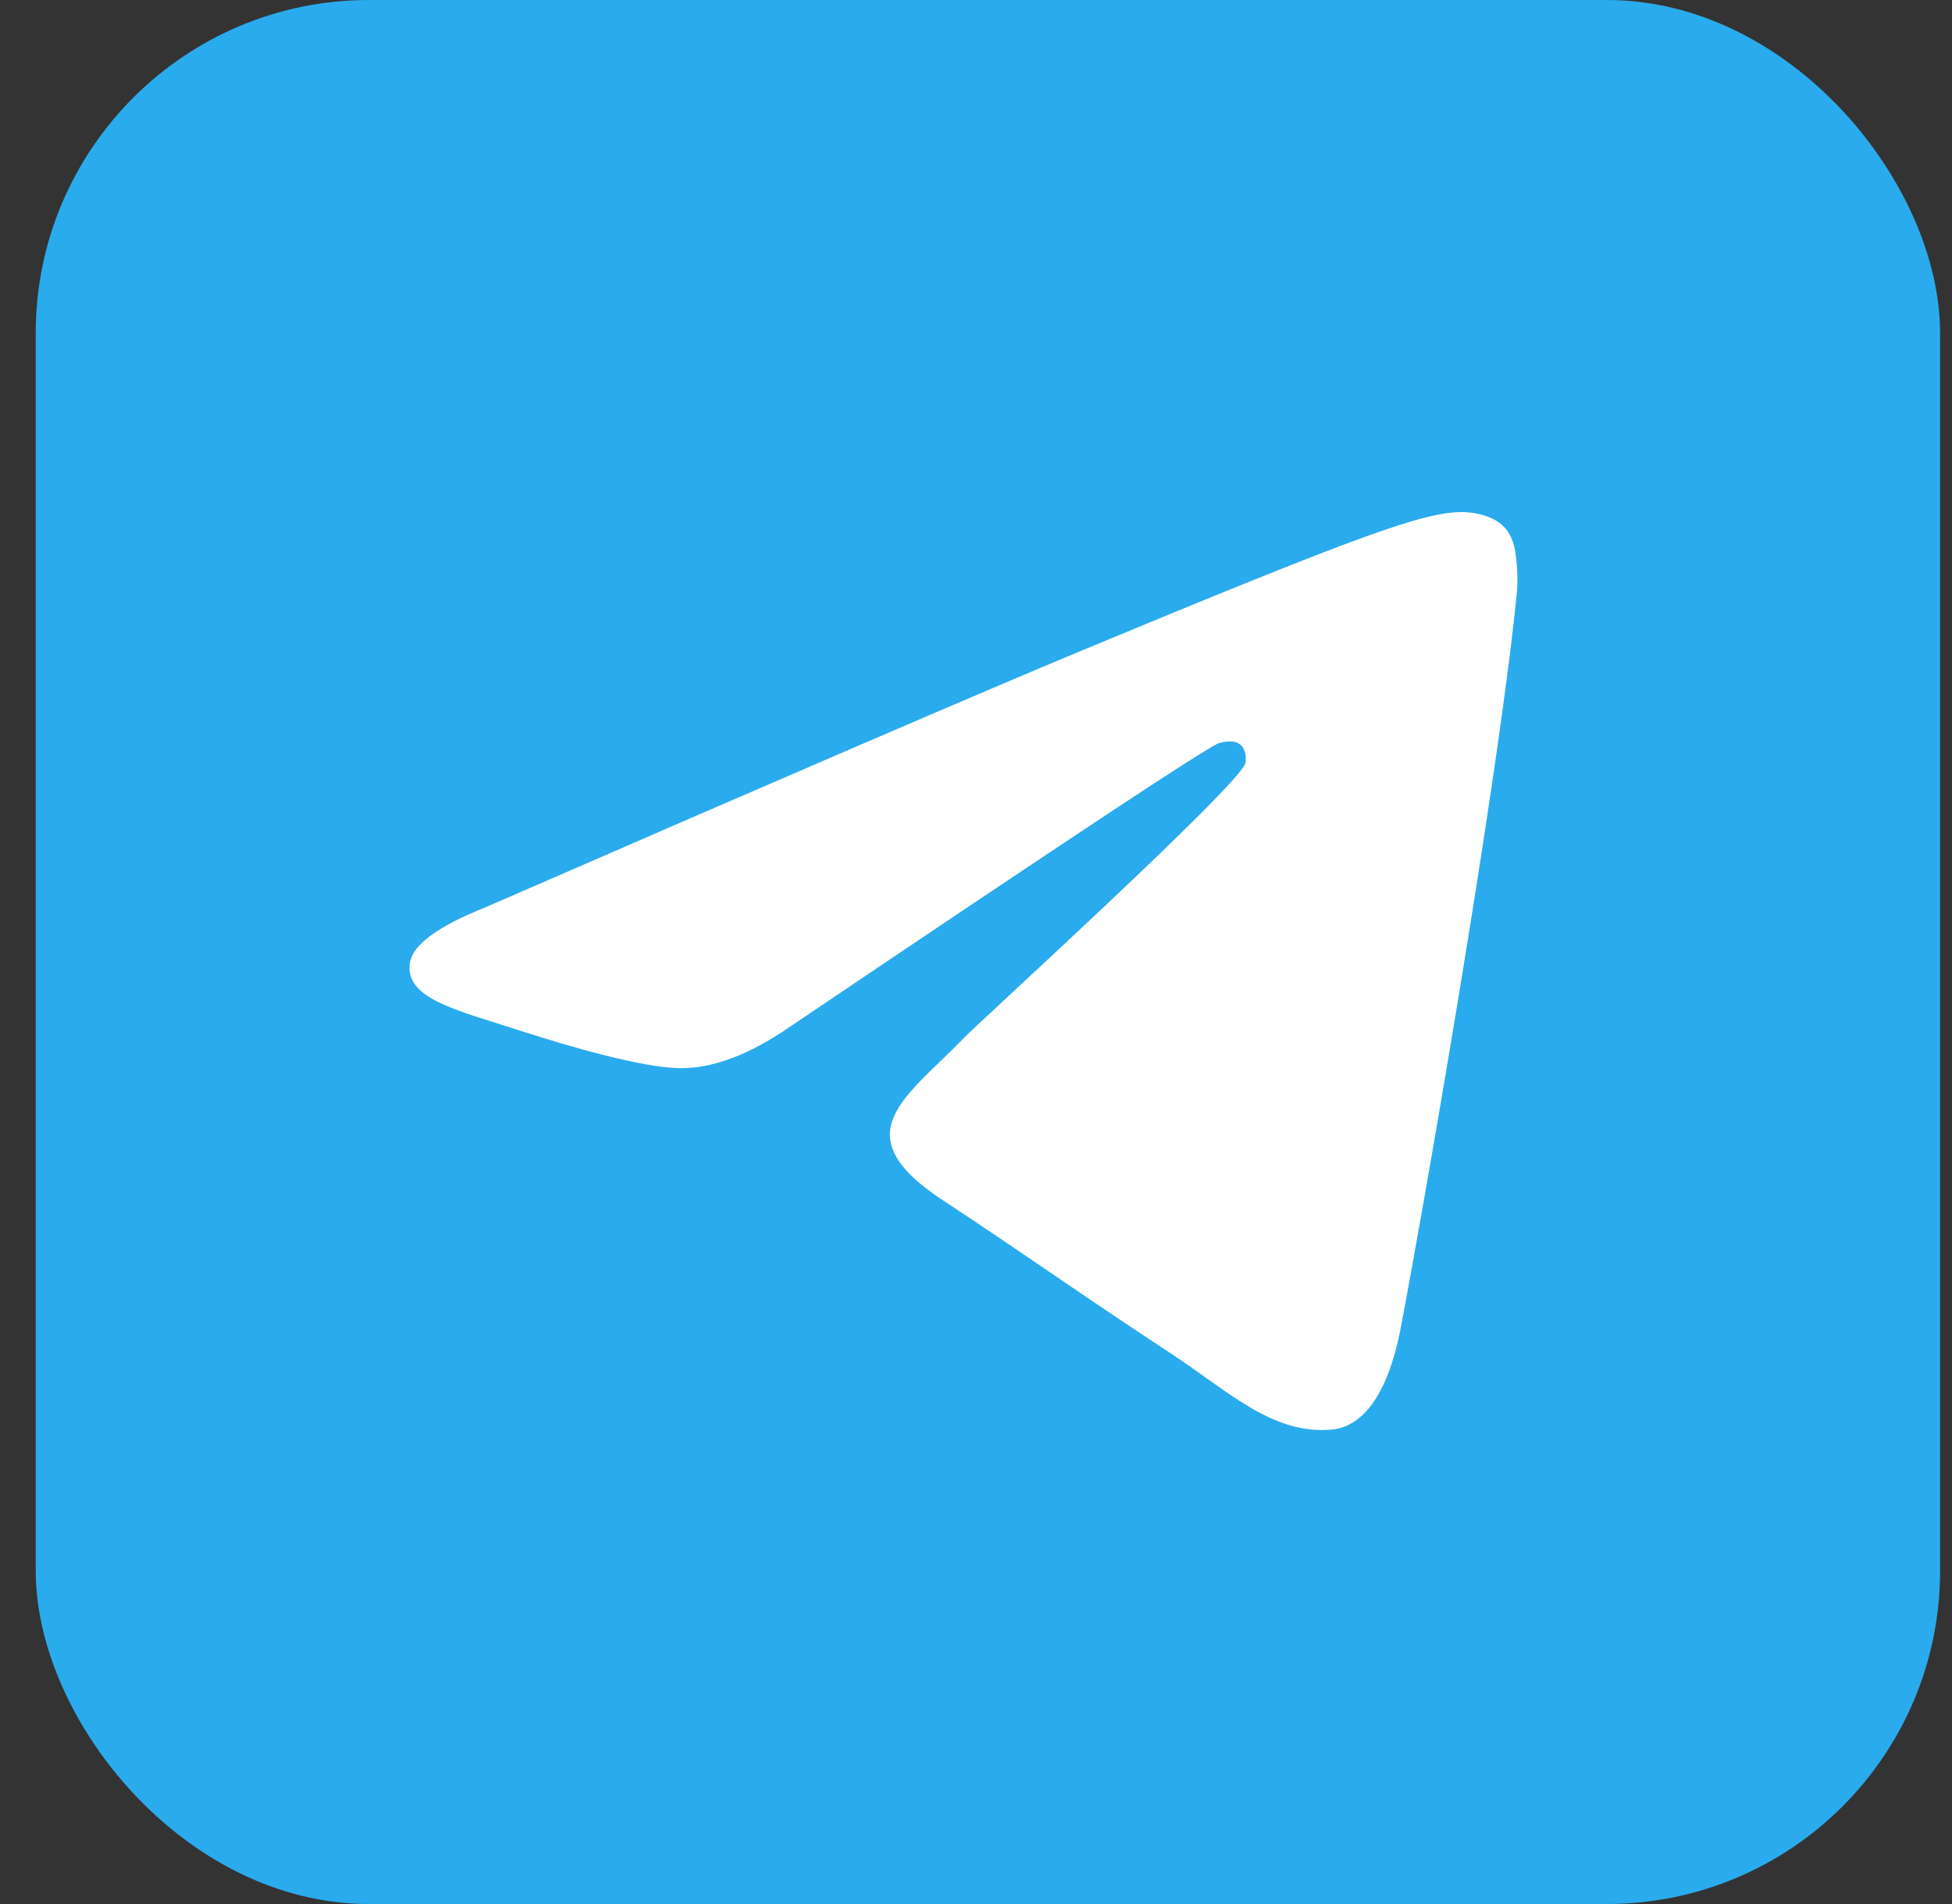
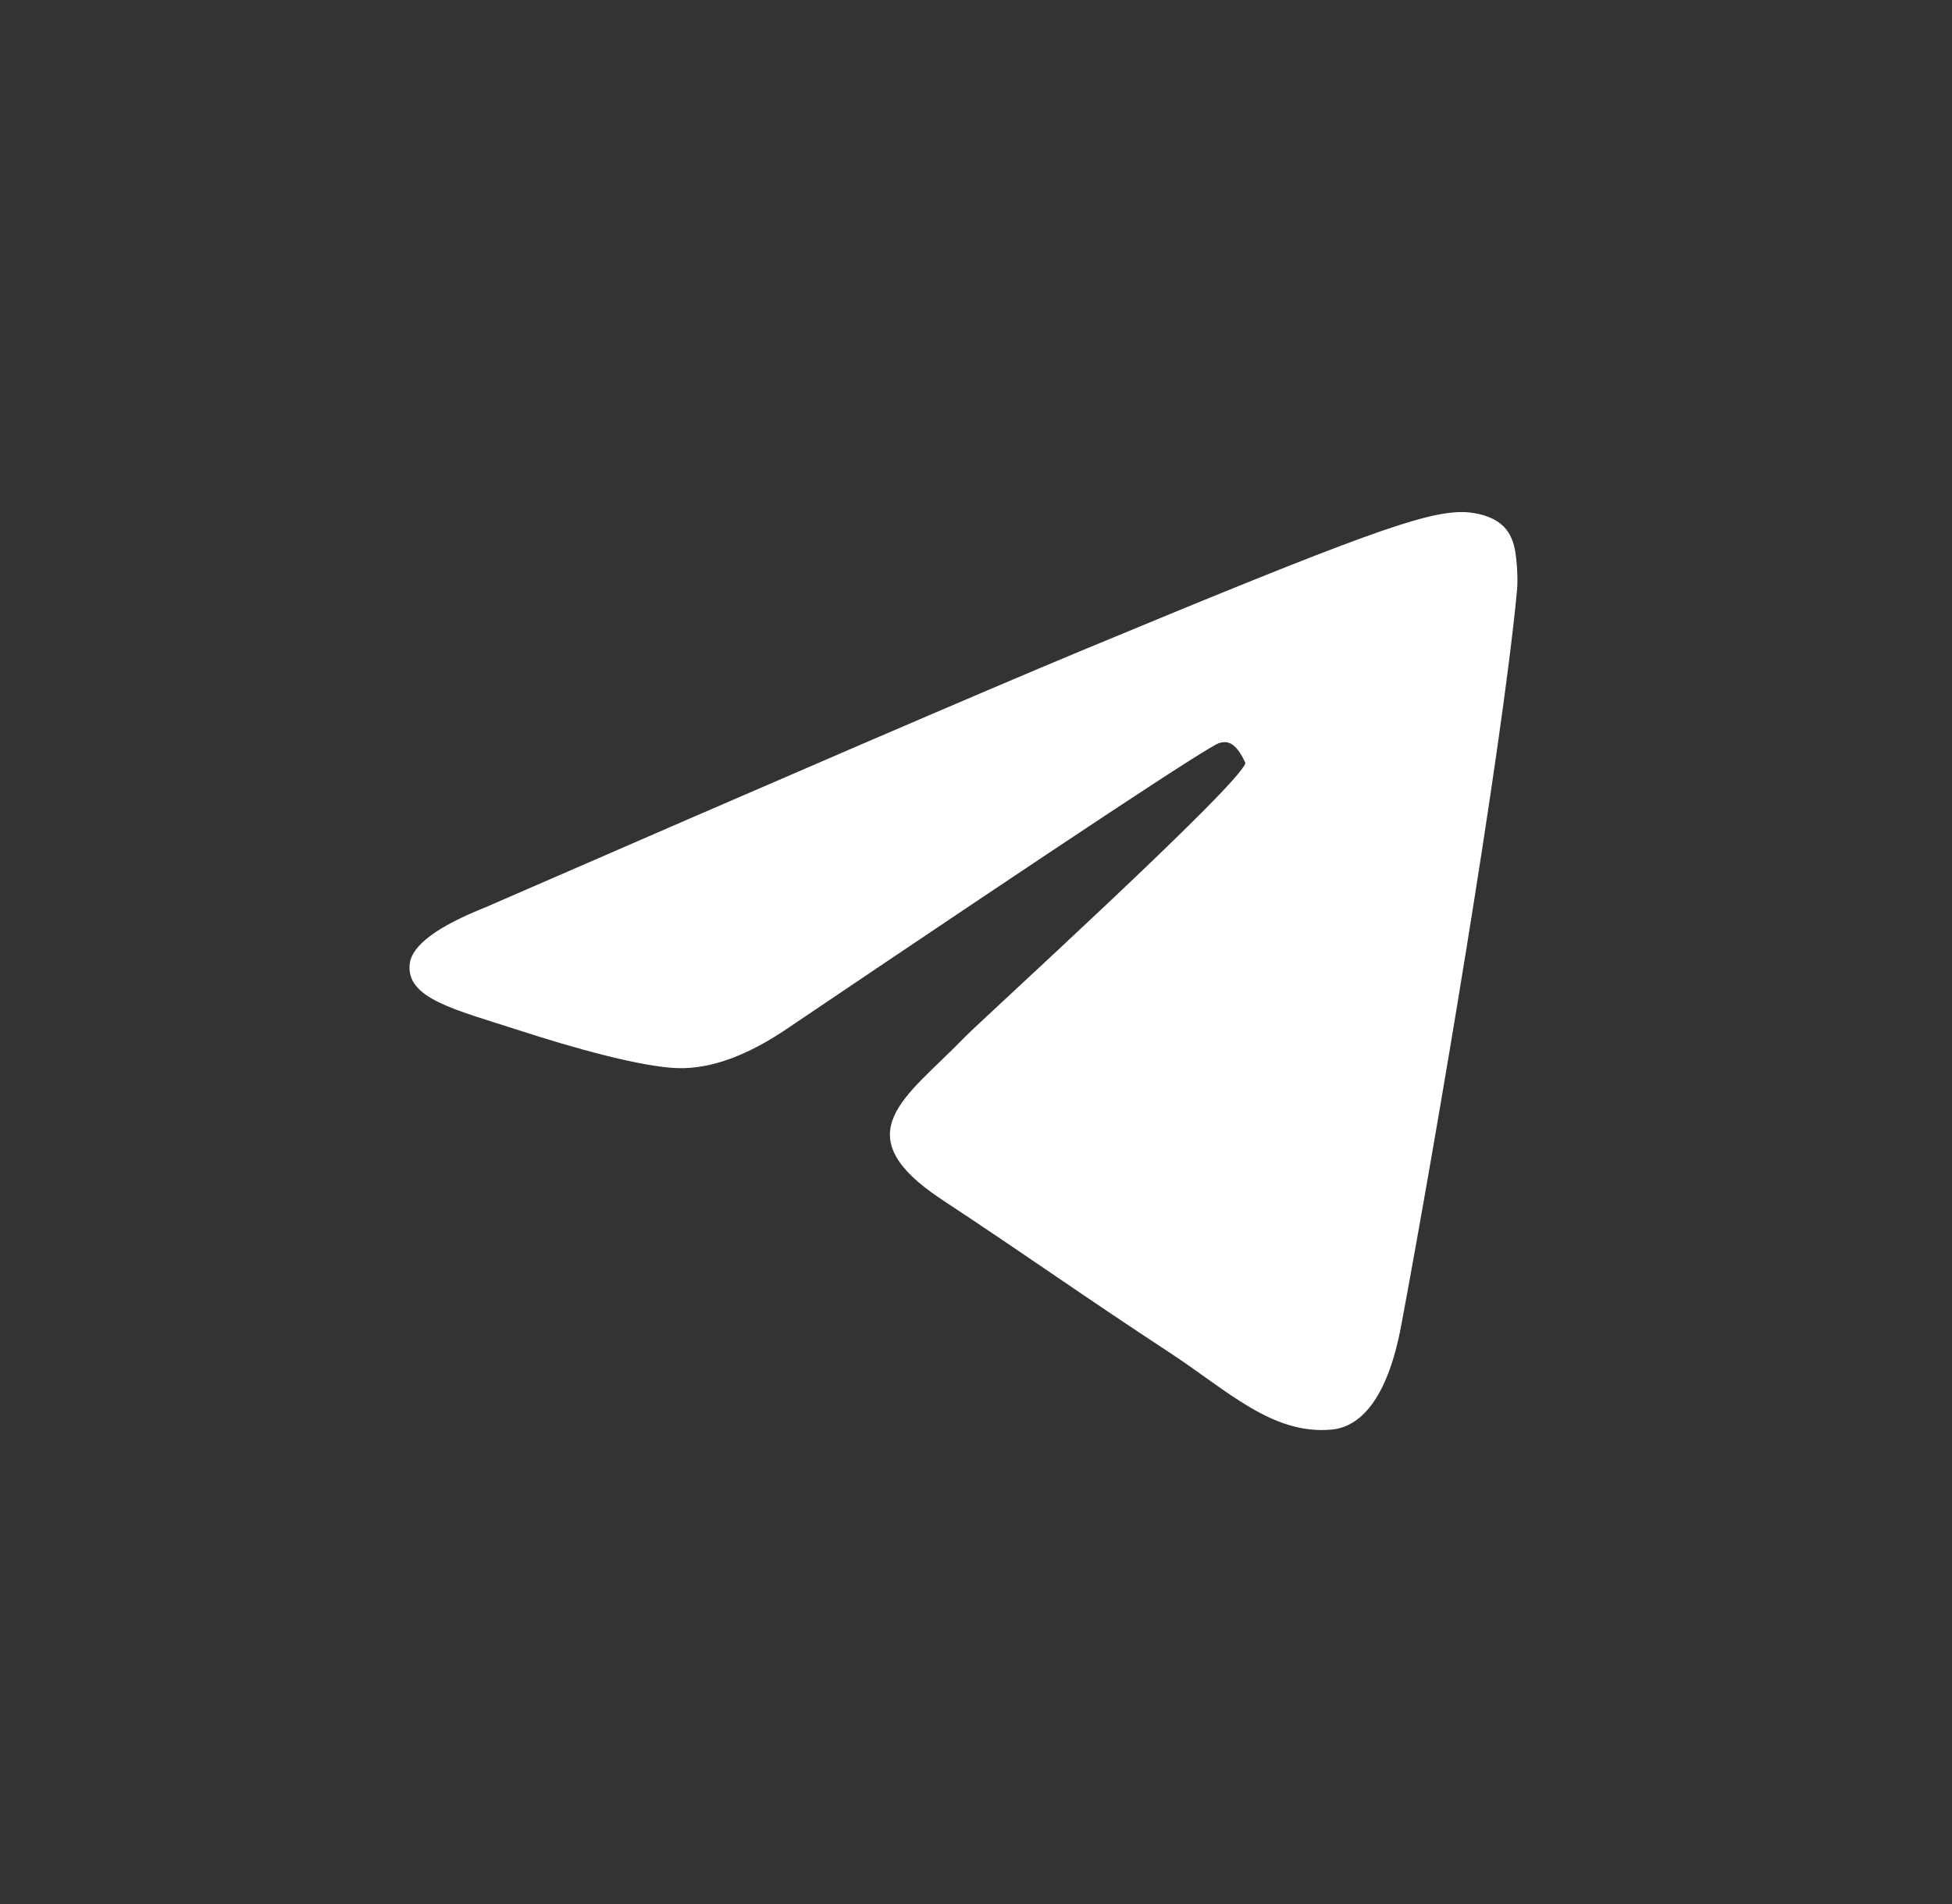
<svg xmlns="http://www.w3.org/2000/svg" width="41" height="40" viewBox="0 0 41 40" fill="none">
  <rect x="0" y="0" width="41" height="40" fill="#333333" stroke="none" />
-   <rect x="0.75" width="40" height="40" rx="7" fill="url(#paint0_linear_30_211)" />
-   <path d="M10.201 19.059C16.449 16.338 20.614 14.544 22.697 13.677C28.65 11.202 29.885 10.772 30.692 10.757C30.87 10.754 31.265 10.798 31.523 11.007C31.737 11.182 31.797 11.42 31.827 11.587C31.854 11.754 31.891 12.134 31.861 12.43C31.539 15.819 30.143 24.041 29.433 27.837C29.135 29.442 28.543 29.981 27.97 30.033C26.724 30.148 25.78 29.211 24.575 28.421C22.69 27.185 21.625 26.415 19.794 25.209C17.678 23.815 19.05 23.048 20.256 21.796C20.57 21.468 26.055 16.481 26.159 16.029C26.172 15.972 26.185 15.761 26.058 15.65C25.934 15.539 25.75 15.577 25.616 15.607C25.425 15.65 22.415 17.641 16.576 21.581C15.722 22.168 14.949 22.455 14.252 22.44C13.489 22.423 12.016 22.007 10.921 21.651C9.582 21.215 8.514 20.984 8.607 20.244C8.654 19.858 9.187 19.463 10.201 19.059Z" fill="white" />
+   <path d="M10.201 19.059C16.449 16.338 20.614 14.544 22.697 13.677C28.65 11.202 29.885 10.772 30.692 10.757C30.87 10.754 31.265 10.798 31.523 11.007C31.737 11.182 31.797 11.42 31.827 11.587C31.854 11.754 31.891 12.134 31.861 12.43C31.539 15.819 30.143 24.041 29.433 27.837C29.135 29.442 28.543 29.981 27.97 30.033C26.724 30.148 25.78 29.211 24.575 28.421C22.69 27.185 21.625 26.415 19.794 25.209C17.678 23.815 19.05 23.048 20.256 21.796C20.57 21.468 26.055 16.481 26.159 16.029C25.934 15.539 25.75 15.577 25.616 15.607C25.425 15.65 22.415 17.641 16.576 21.581C15.722 22.168 14.949 22.455 14.252 22.44C13.489 22.423 12.016 22.007 10.921 21.651C9.582 21.215 8.514 20.984 8.607 20.244C8.654 19.858 9.187 19.463 10.201 19.059Z" fill="white" />
  <defs>
    <linearGradient id="paint0_linear_30_211" x1="2000.75" y1="0" x2="2000.75" y2="4000" gradientUnits="userSpaceOnUse">
      <stop stop-color="#2AABEE" />
      <stop offset="1" stop-color="#229ED9" />
    </linearGradient>
  </defs>
</svg>